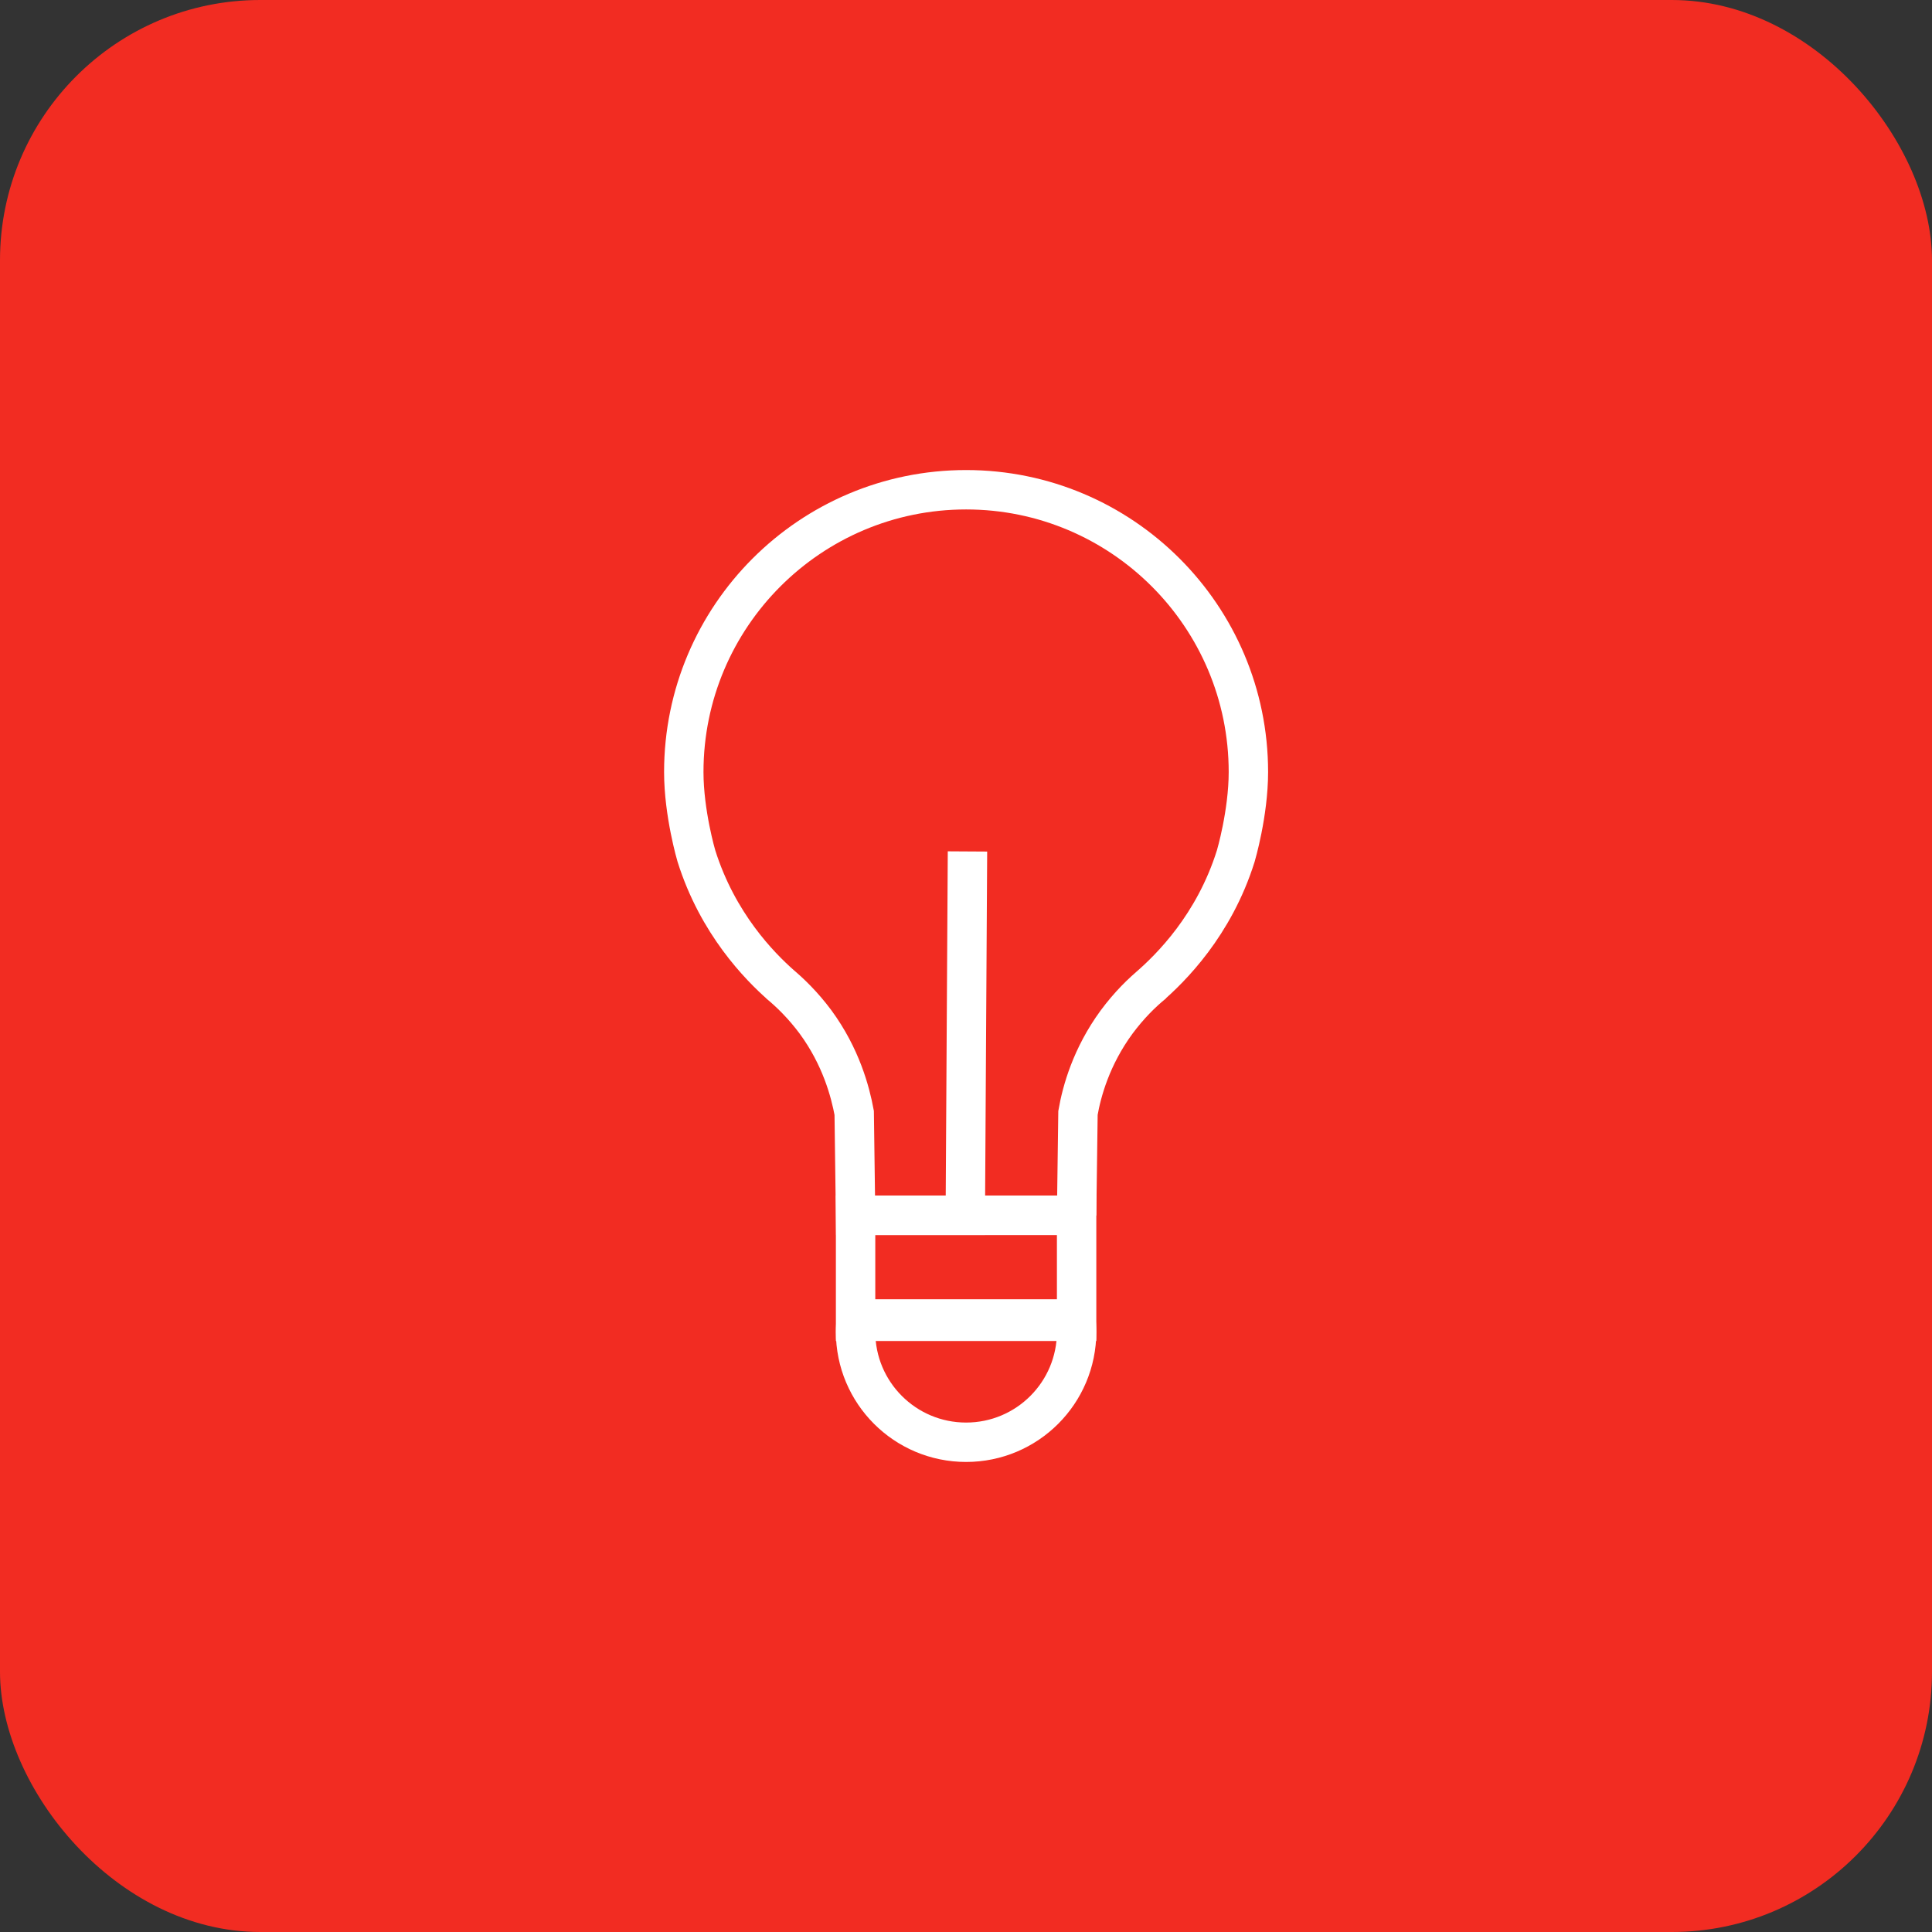
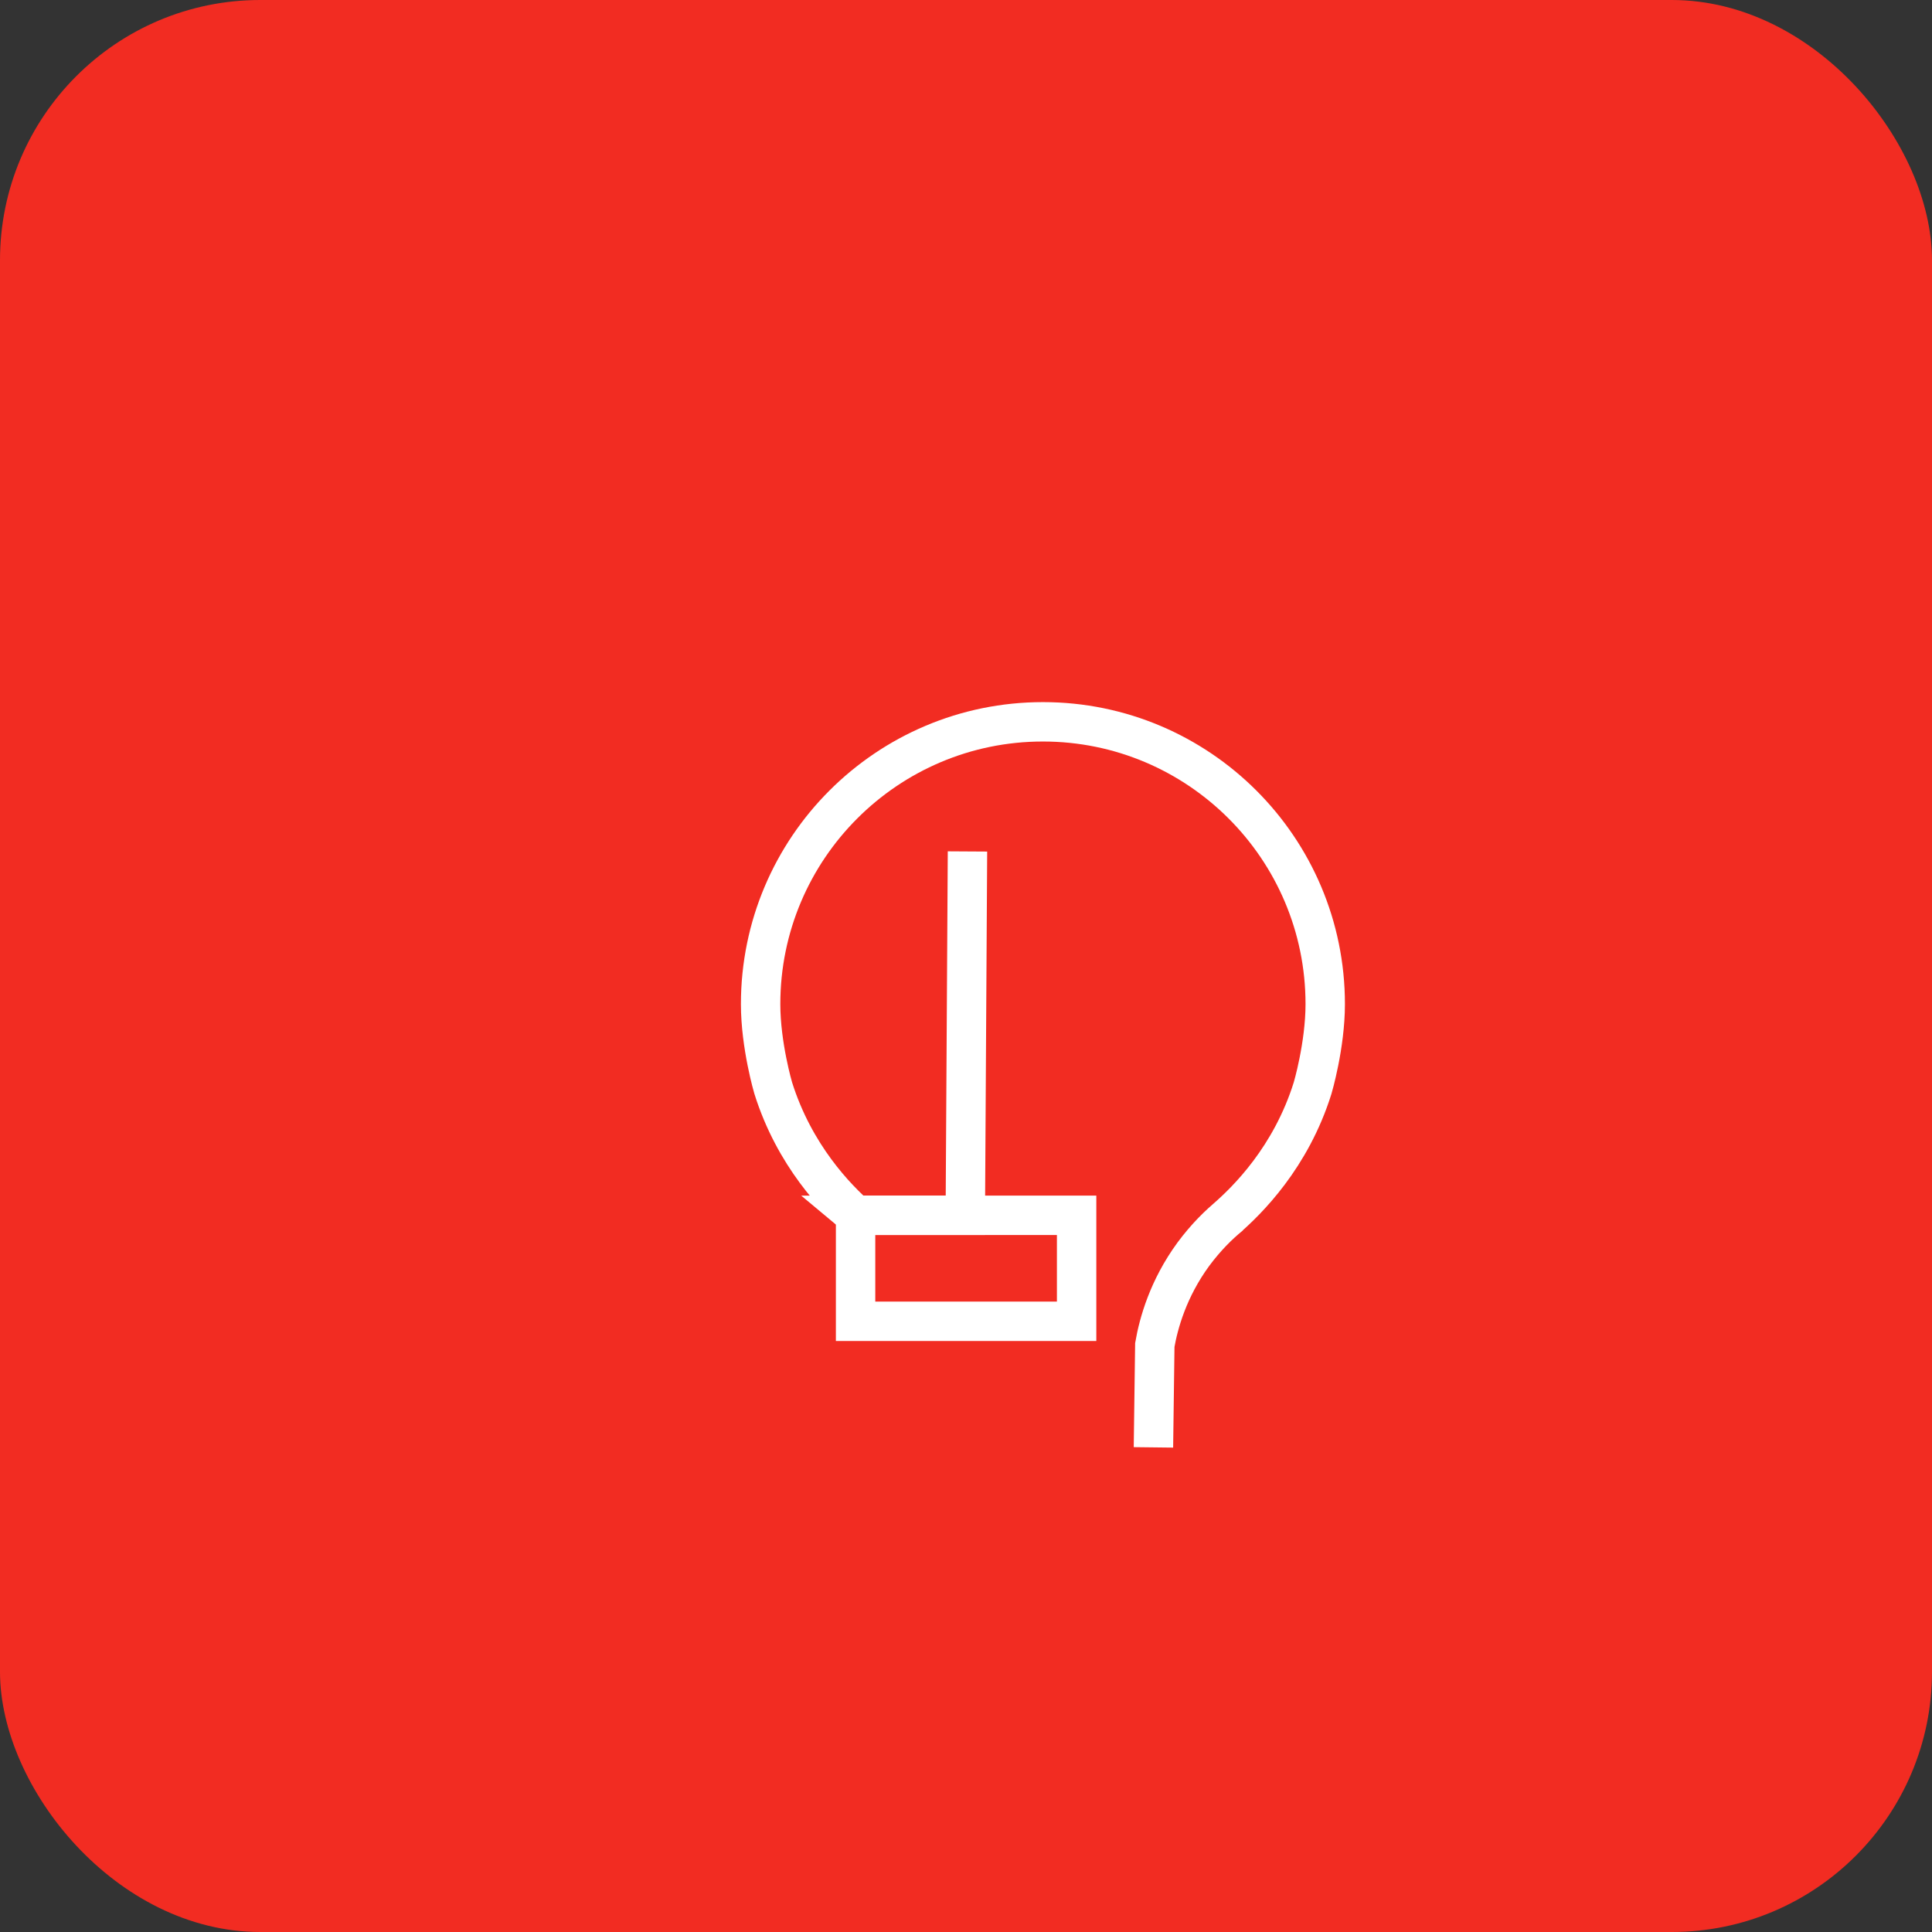
<svg xmlns="http://www.w3.org/2000/svg" id="Layer_2" viewBox="0 0 98.07 98.07">
  <rect x="0" y="0" width="98.07" height="98.07" fill="#333333" stroke="none" />
  <defs>
    <style>.cls-1{fill:#f22c22;}.cls-2{fill:none;stroke:#fff;stroke-miterlimit:10;stroke-width:2px;}</style>
  </defs>
  <g id="Layer_1-2">
    <g>
      <rect class="cls-1" width="98.07" height="98.07" rx="13.21" ry="13.21" />
      <g>
-         <path class="cls-2" d="m49.11,43.22l-.11,18.47h-5.57c-.02-1.73-.05-3.47-.07-5.2-.2-1.08-.67-2.85-1.96-4.61-.63-.85-1.3-1.5-1.87-1.97l.12.1c-1.09-.96-3.22-3.12-4.3-6.56,0,0-.64-2.16-.64-4.26,0-7.91,6.42-14.33,14.33-14.33s14.33,6.42,14.33,14.33c0,2.1-.64,4.26-.64,4.26-1.1,3.52-3.31,5.7-4.42,6.66l.24-.2c-.58.47-1.24,1.12-1.87,1.97-1.29,1.76-1.77,3.52-1.96,4.61-.02,1.73-.05,3.47-.07,5.2" />
-         <line class="cls-2" x1="43.43" y1="61.69" x2="54.64" y2="61.69" />
+         <path class="cls-2" d="m49.11,43.22l-.11,18.47h-5.57l.12.1c-1.09-.96-3.22-3.12-4.3-6.56,0,0-.64-2.16-.64-4.26,0-7.91,6.42-14.33,14.33-14.33s14.33,6.42,14.33,14.33c0,2.1-.64,4.26-.64,4.26-1.1,3.52-3.31,5.7-4.42,6.66l.24-.2c-.58.47-1.24,1.12-1.87,1.97-1.29,1.76-1.77,3.52-1.96,4.61-.02,1.73-.05,3.47-.07,5.2" />
        <rect class="cls-2" x="43.43" y="61.69" width="11.22" height="5.38" />
-         <path class="cls-2" d="m43.47,66.95c-.02.21-.04.43-.04.65,0,3.1,2.51,5.61,5.61,5.61s5.61-2.51,5.61-5.61c0-.22-.02-.44-.04-.65h-11.14Z" />
      </g>
    </g>
  </g>
</svg>